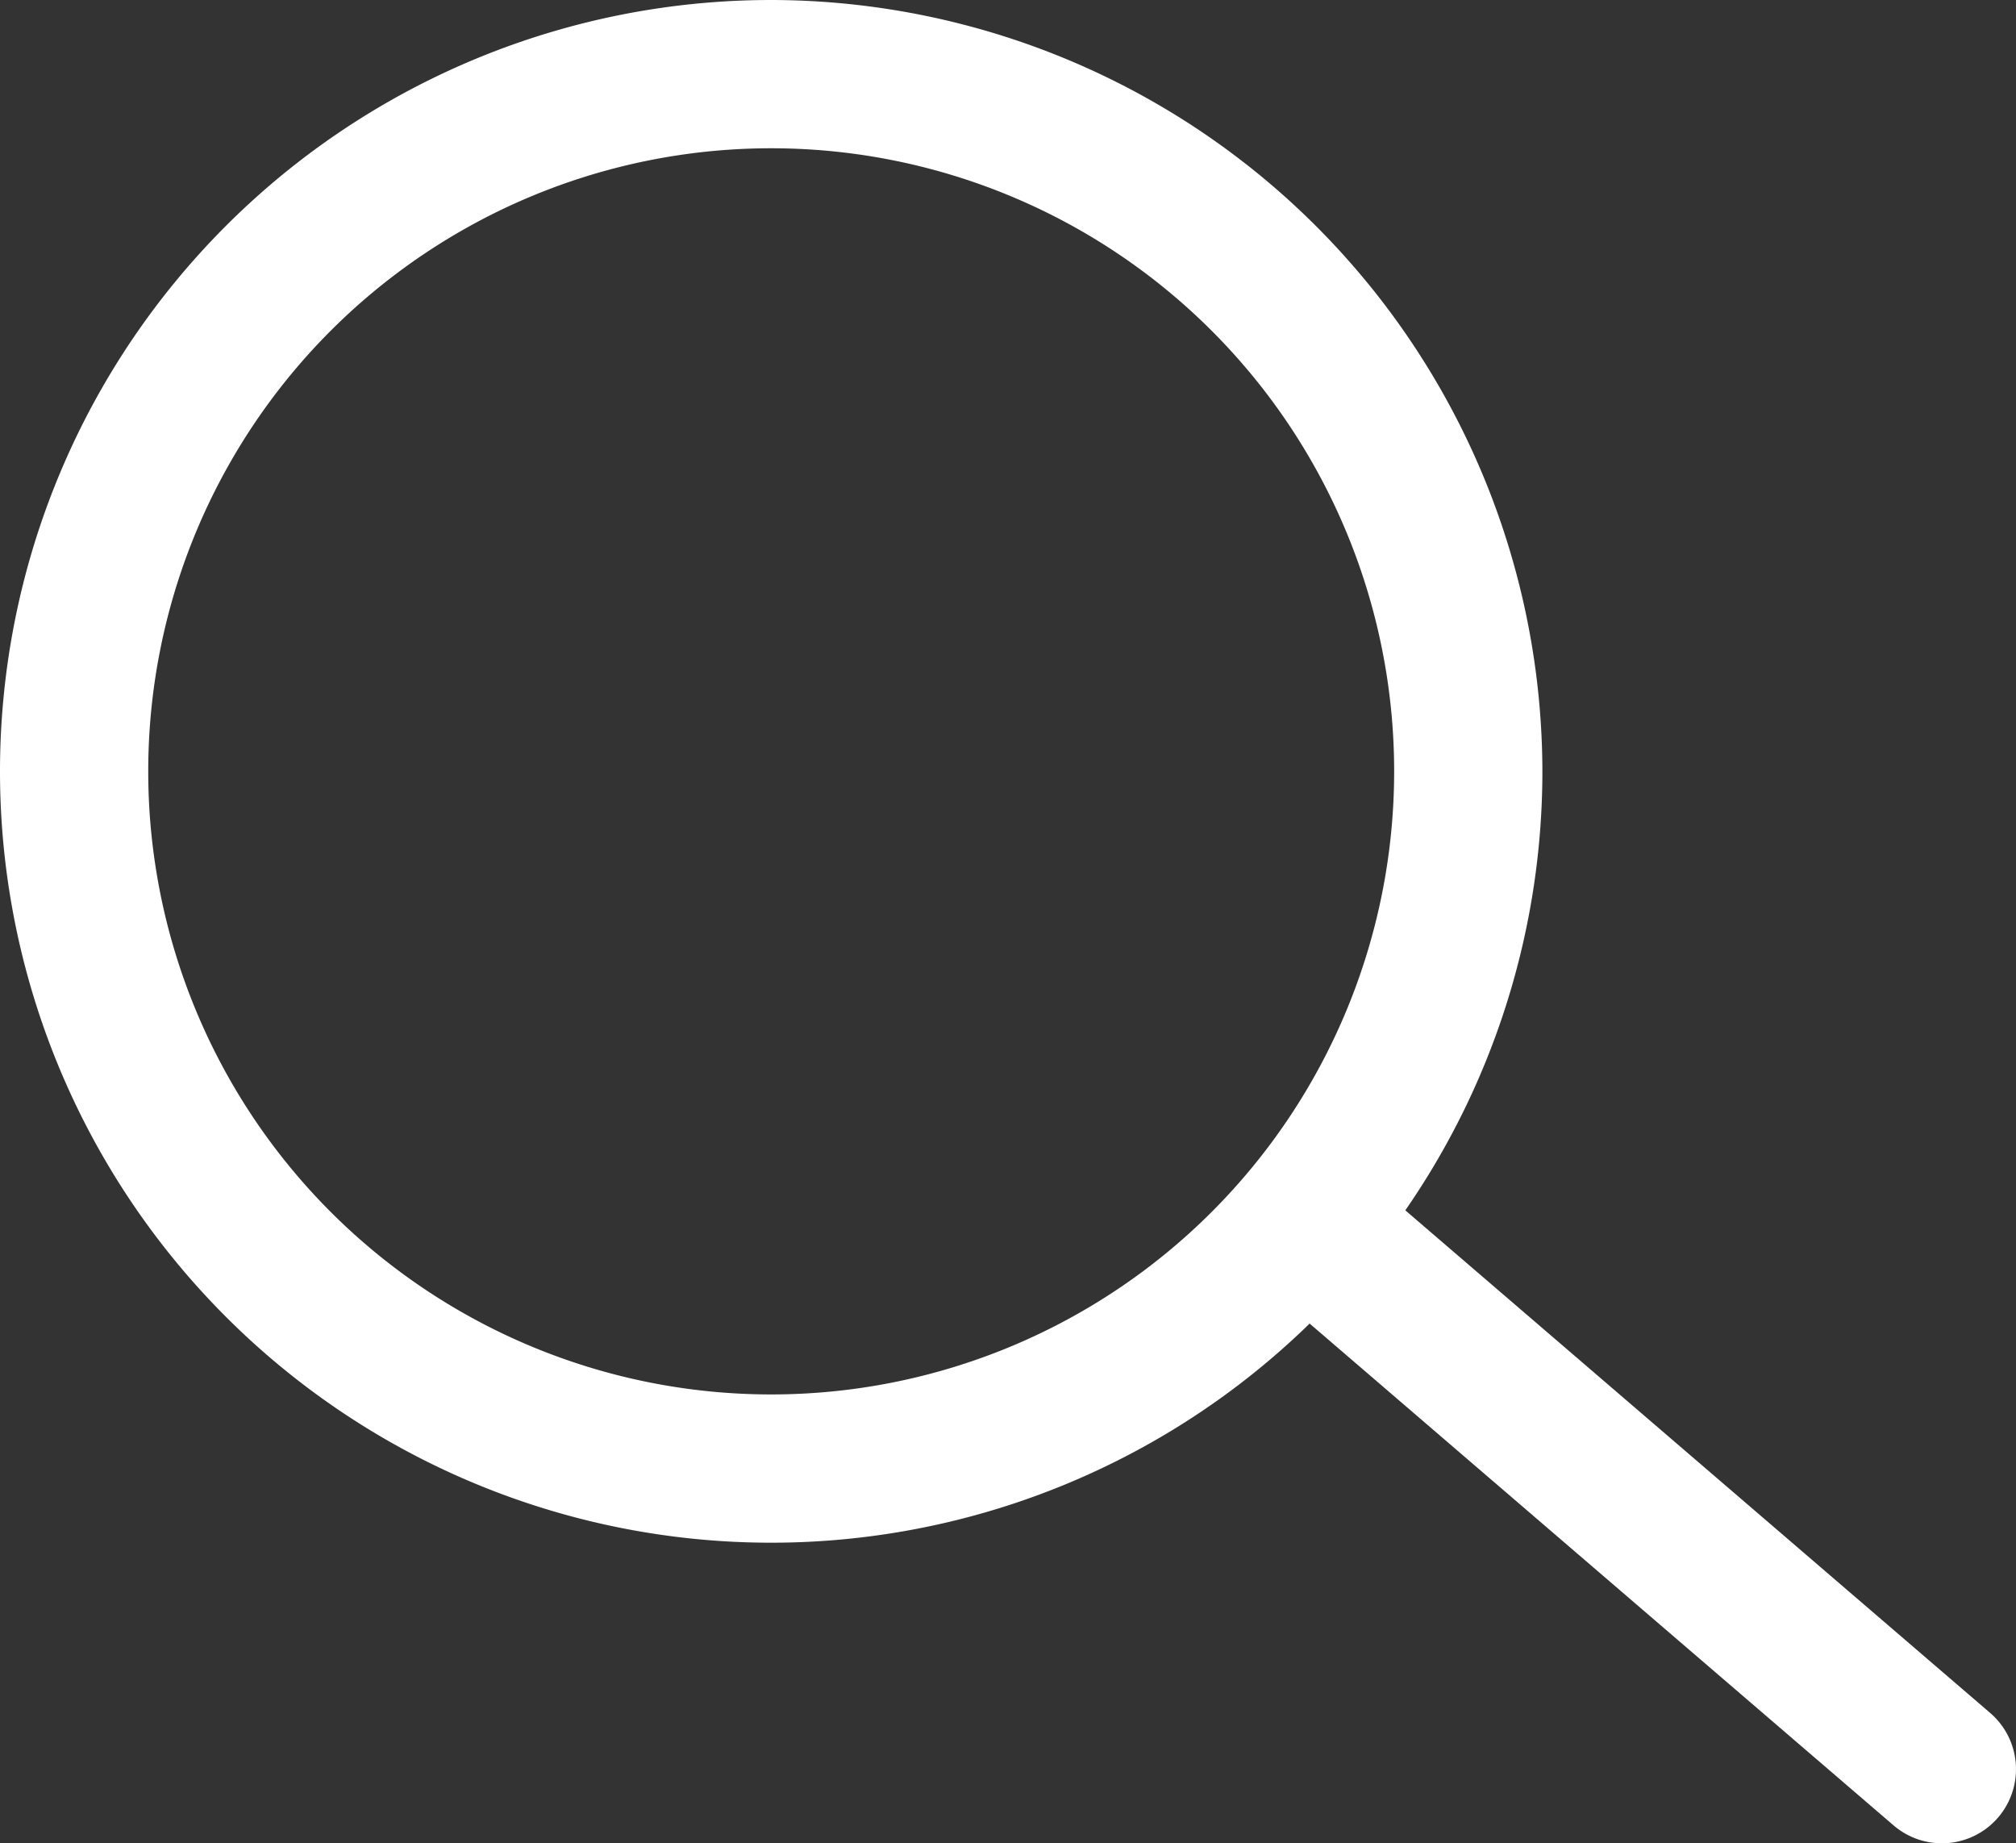
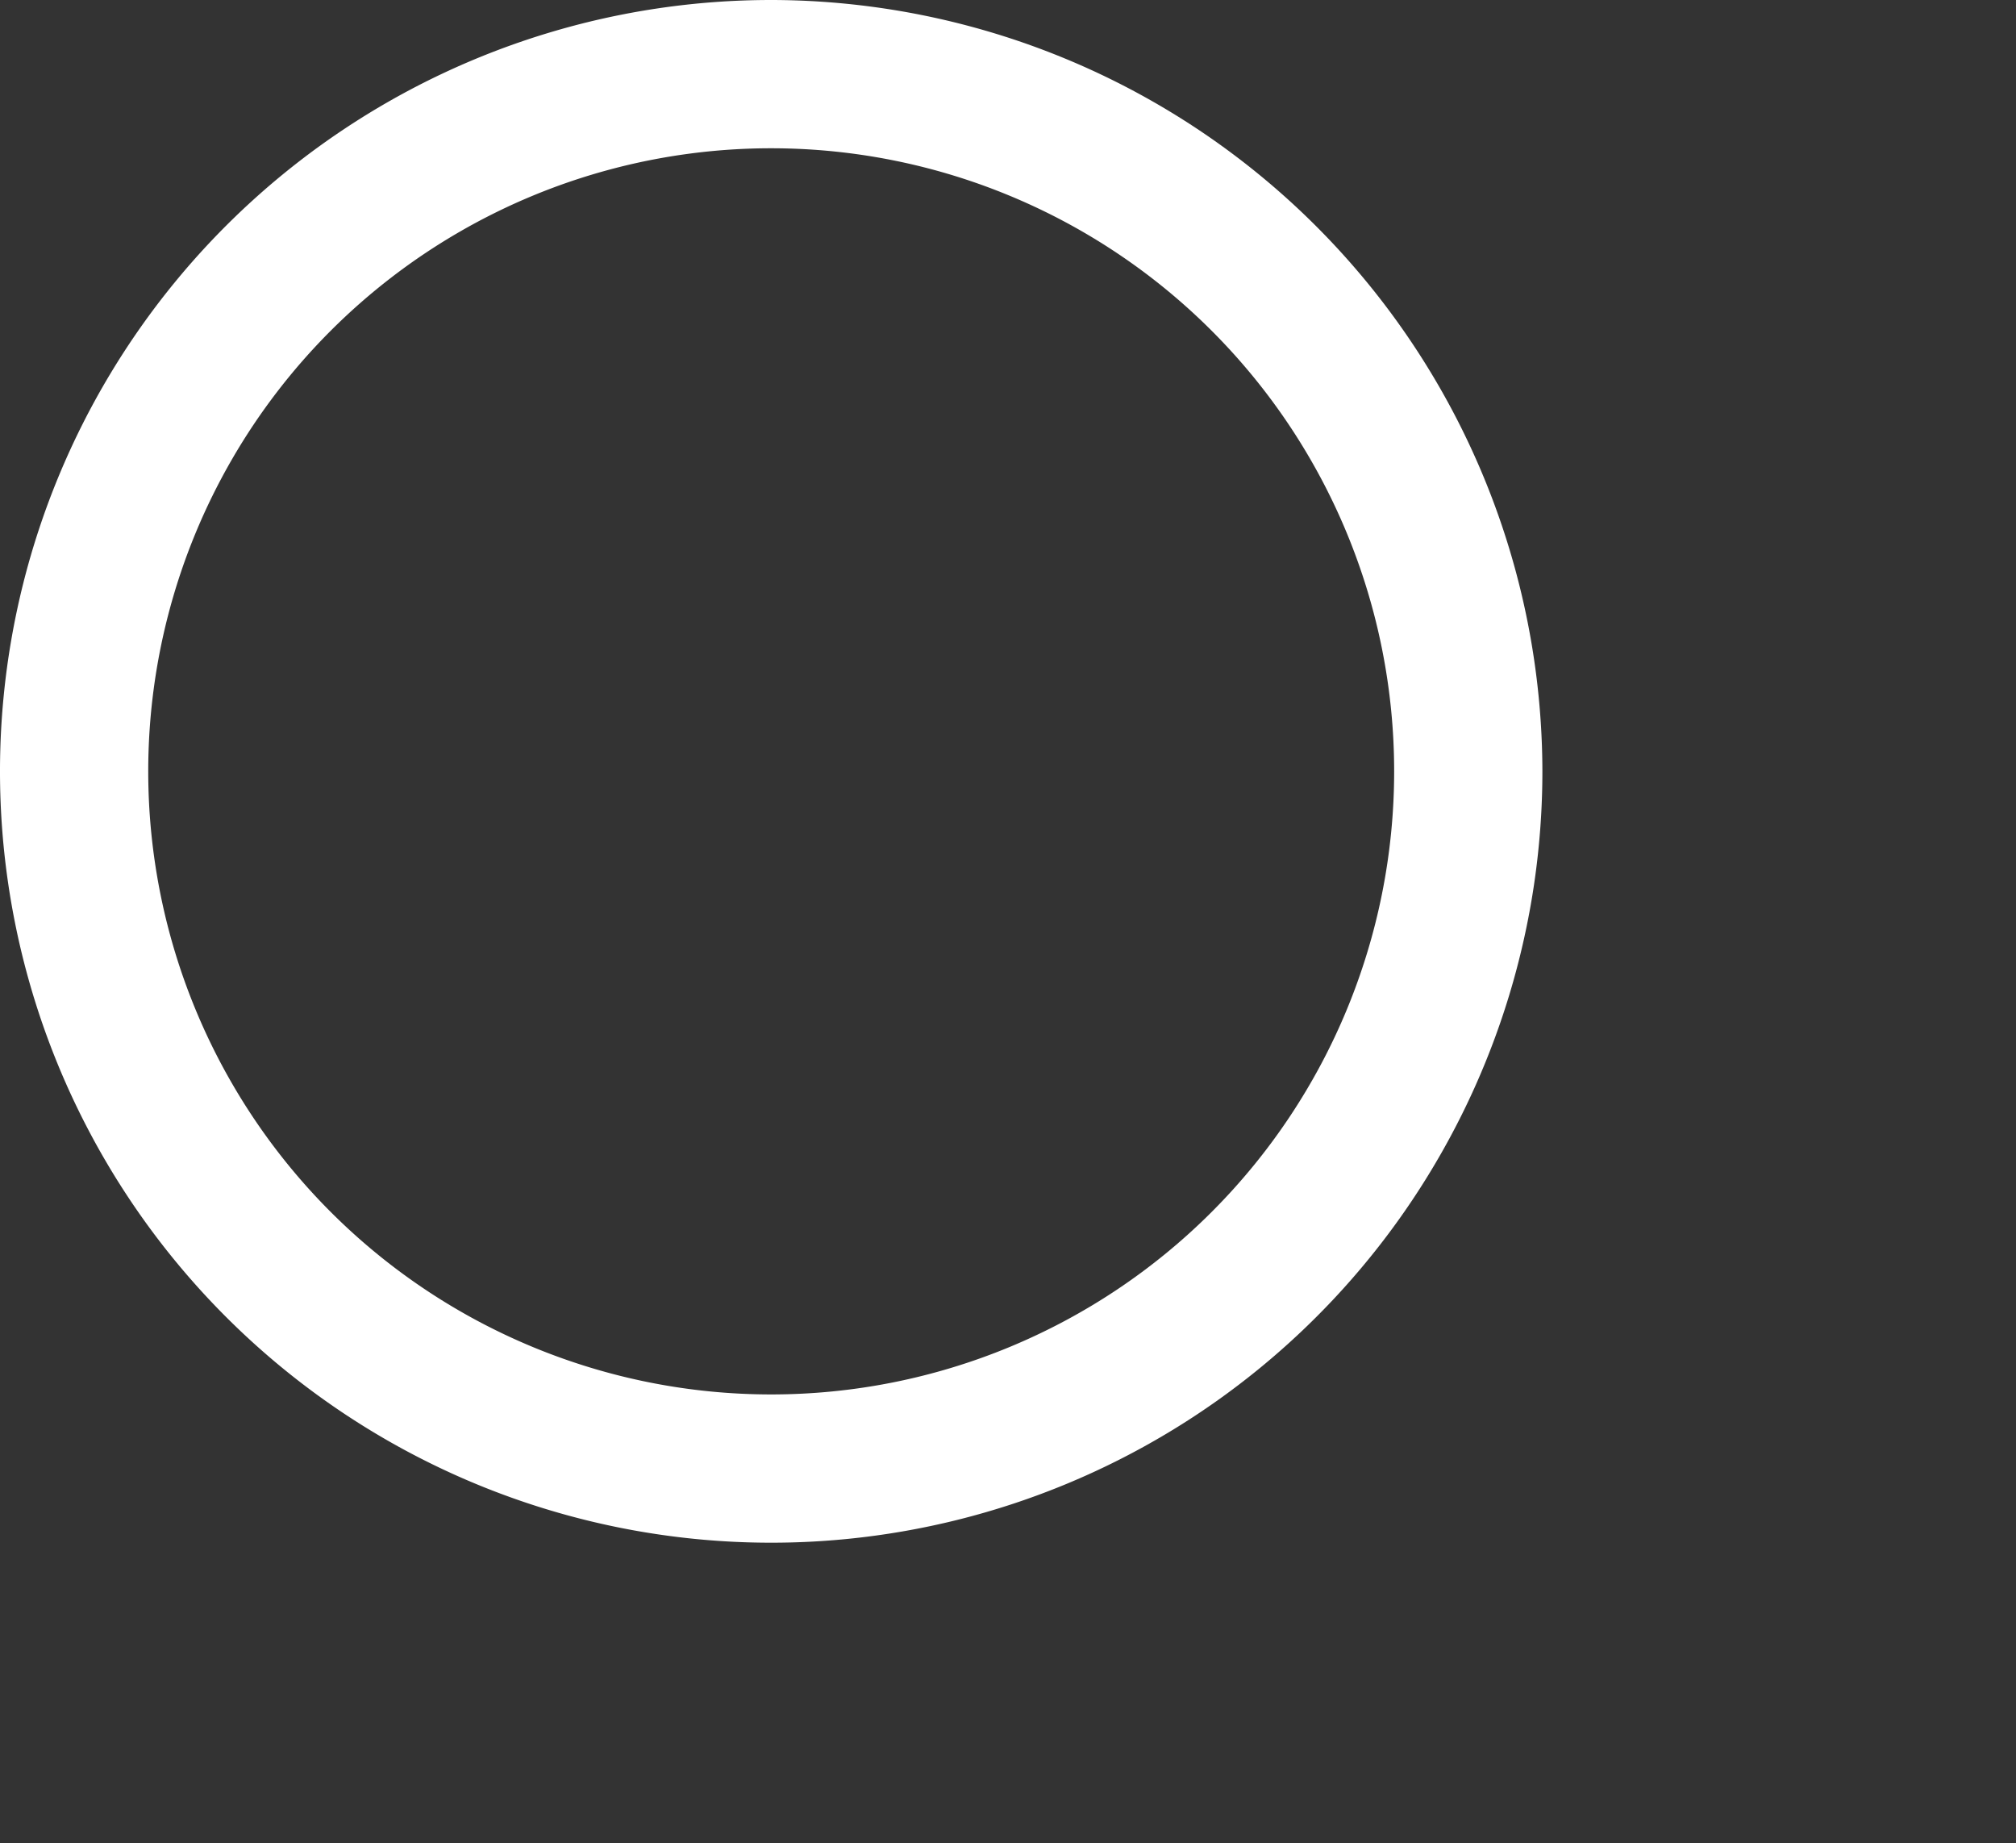
<svg xmlns="http://www.w3.org/2000/svg" viewBox="0 0 54.4 49.73">
  <rect x="0" y="0" width="54.4" height="49.73" fill="#333333" stroke="none" />
  <defs>
    <style>.cls-1{fill:#fff;}.cls-2{fill:none;stroke:#fff;stroke-linecap:round;stroke-miterlimit:10;stroke-width:4px;}</style>
  </defs>
  <title>アセット 1</title>
  <g id="レイヤー_2" data-name="レイヤー 2">
    <g id="レイヤー_2-2" data-name="レイヤー 2">
      <path class="cls-1" d="M20.81,4A16.81,16.81,0,1,1,4,20.81,16.81,16.81,0,0,1,20.81,4m0-4A20.81,20.81,0,1,0,41.62,20.81,20.84,20.84,0,0,0,20.81,0Z" />
-       <line class="cls-2" x1="35.64" y1="33.33" x2="52.4" y2="47.73" />
    </g>
  </g>
</svg>